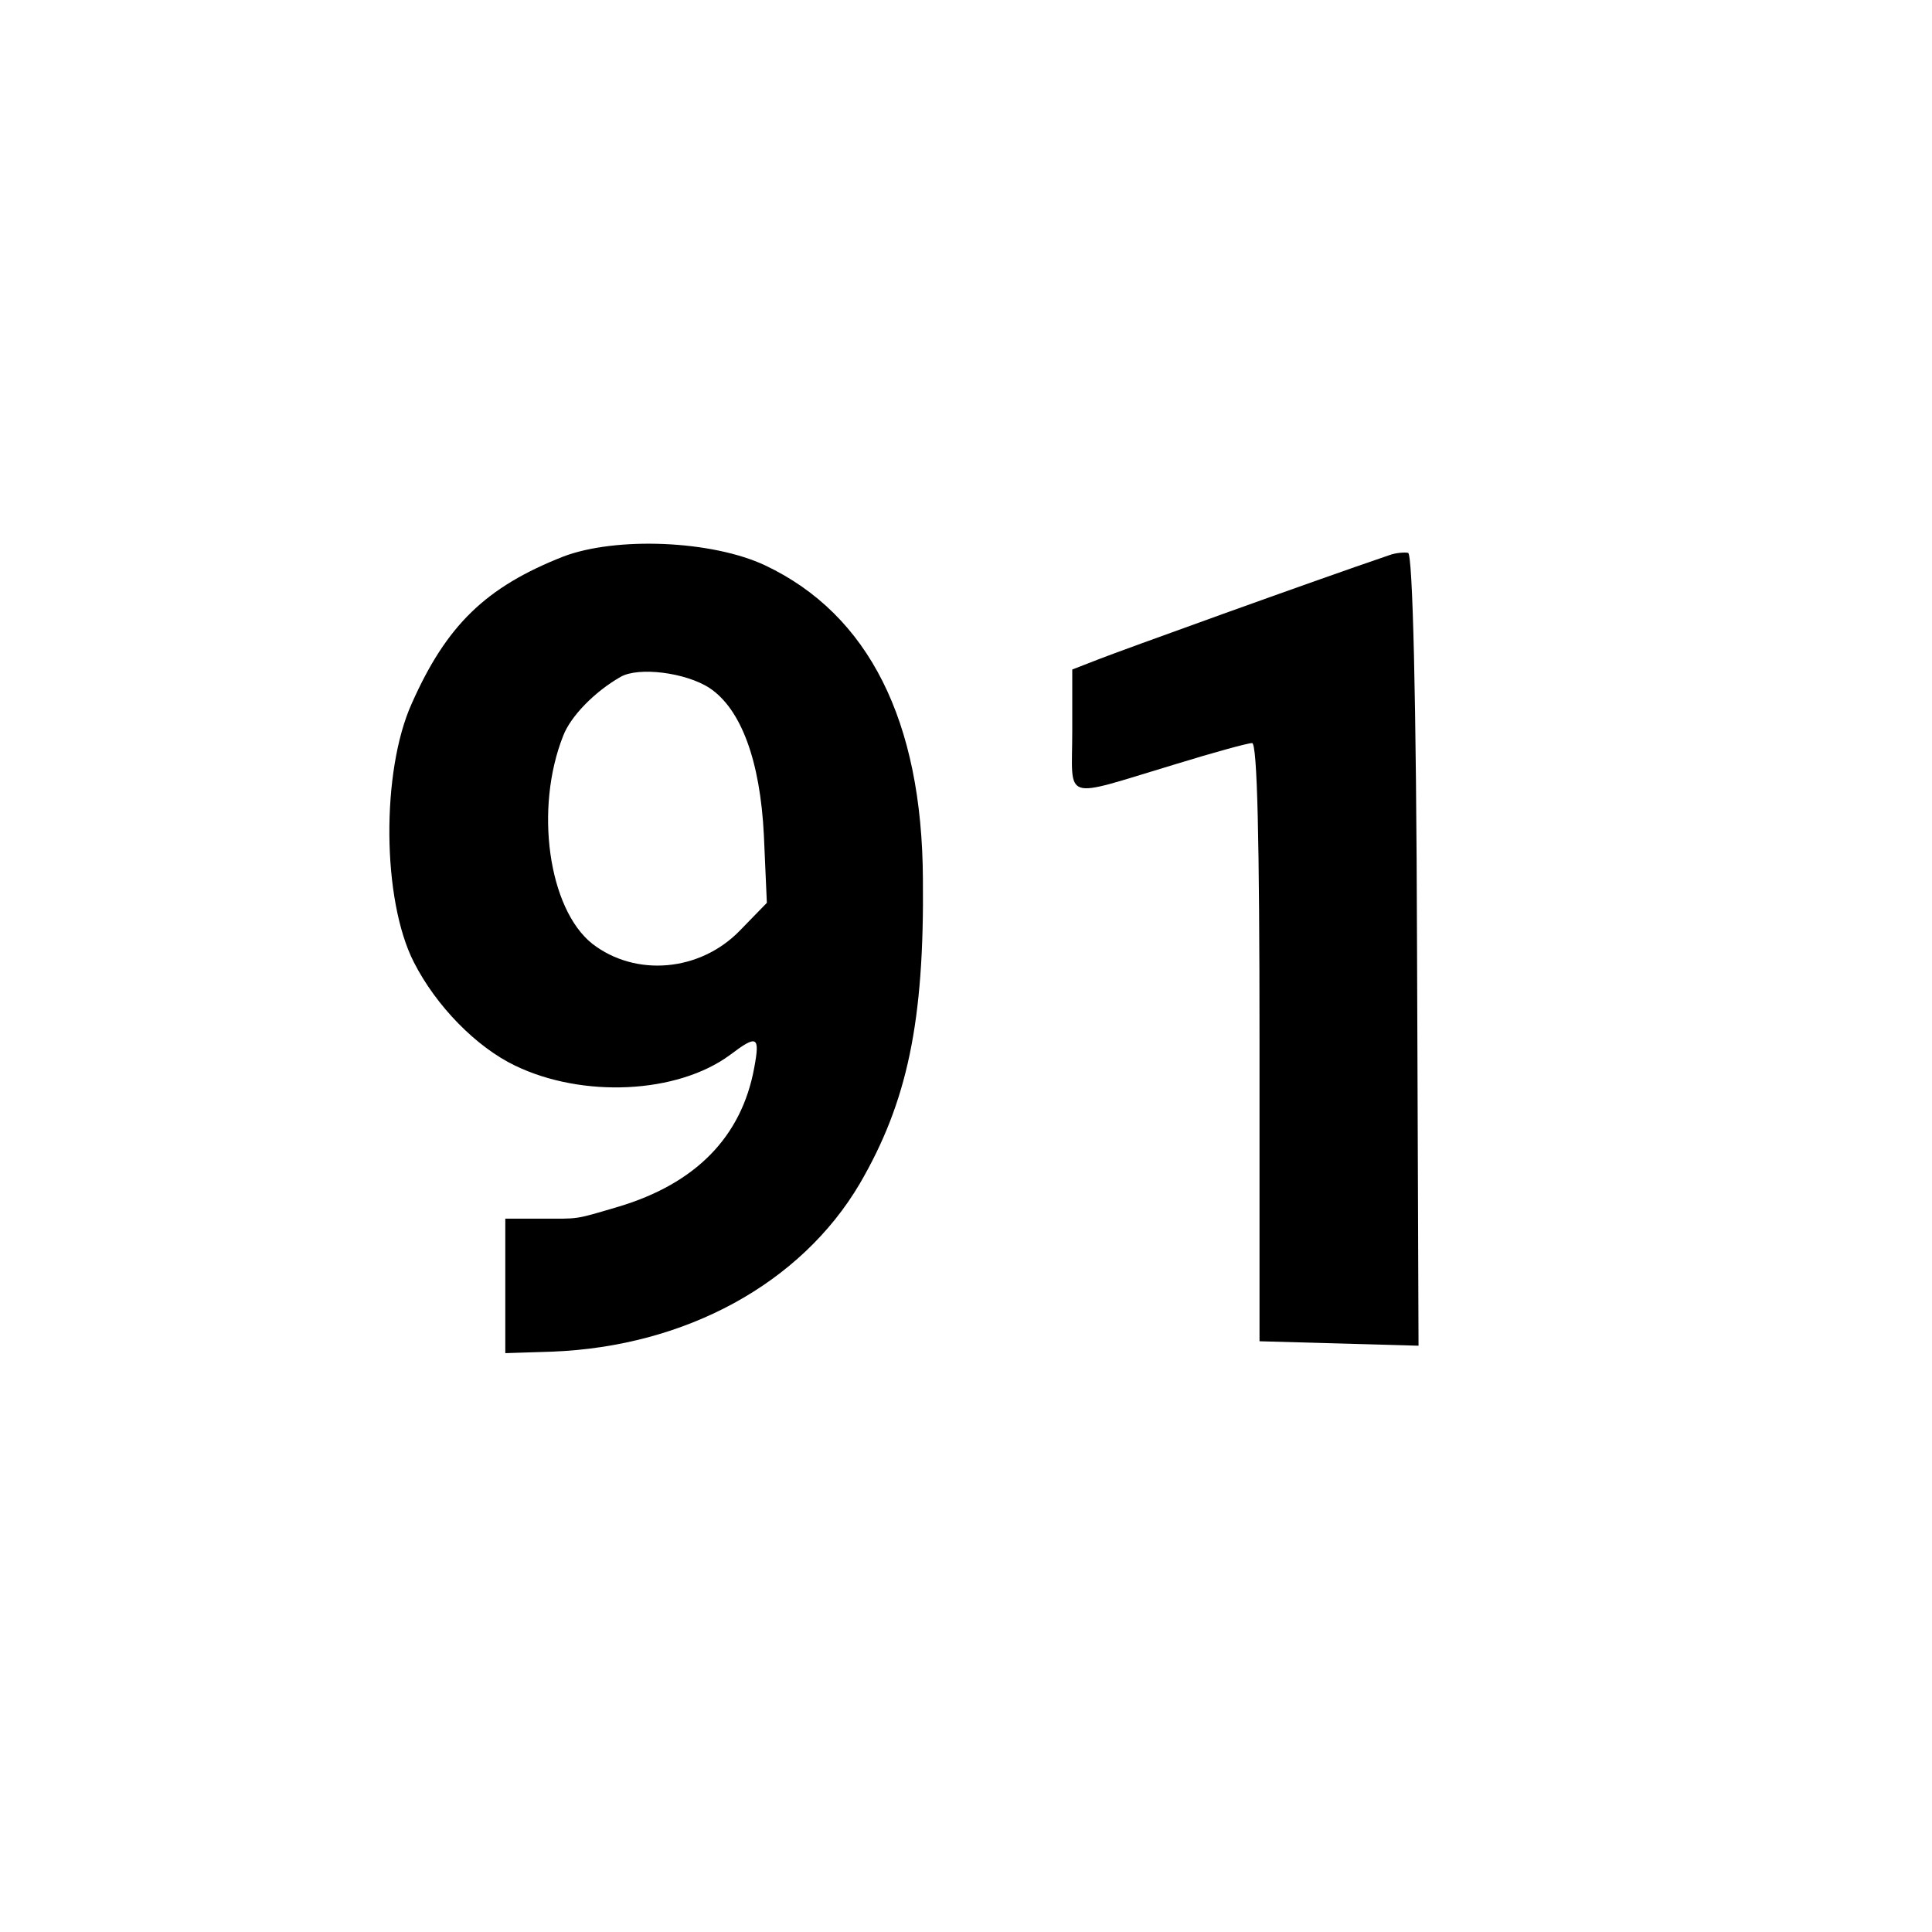
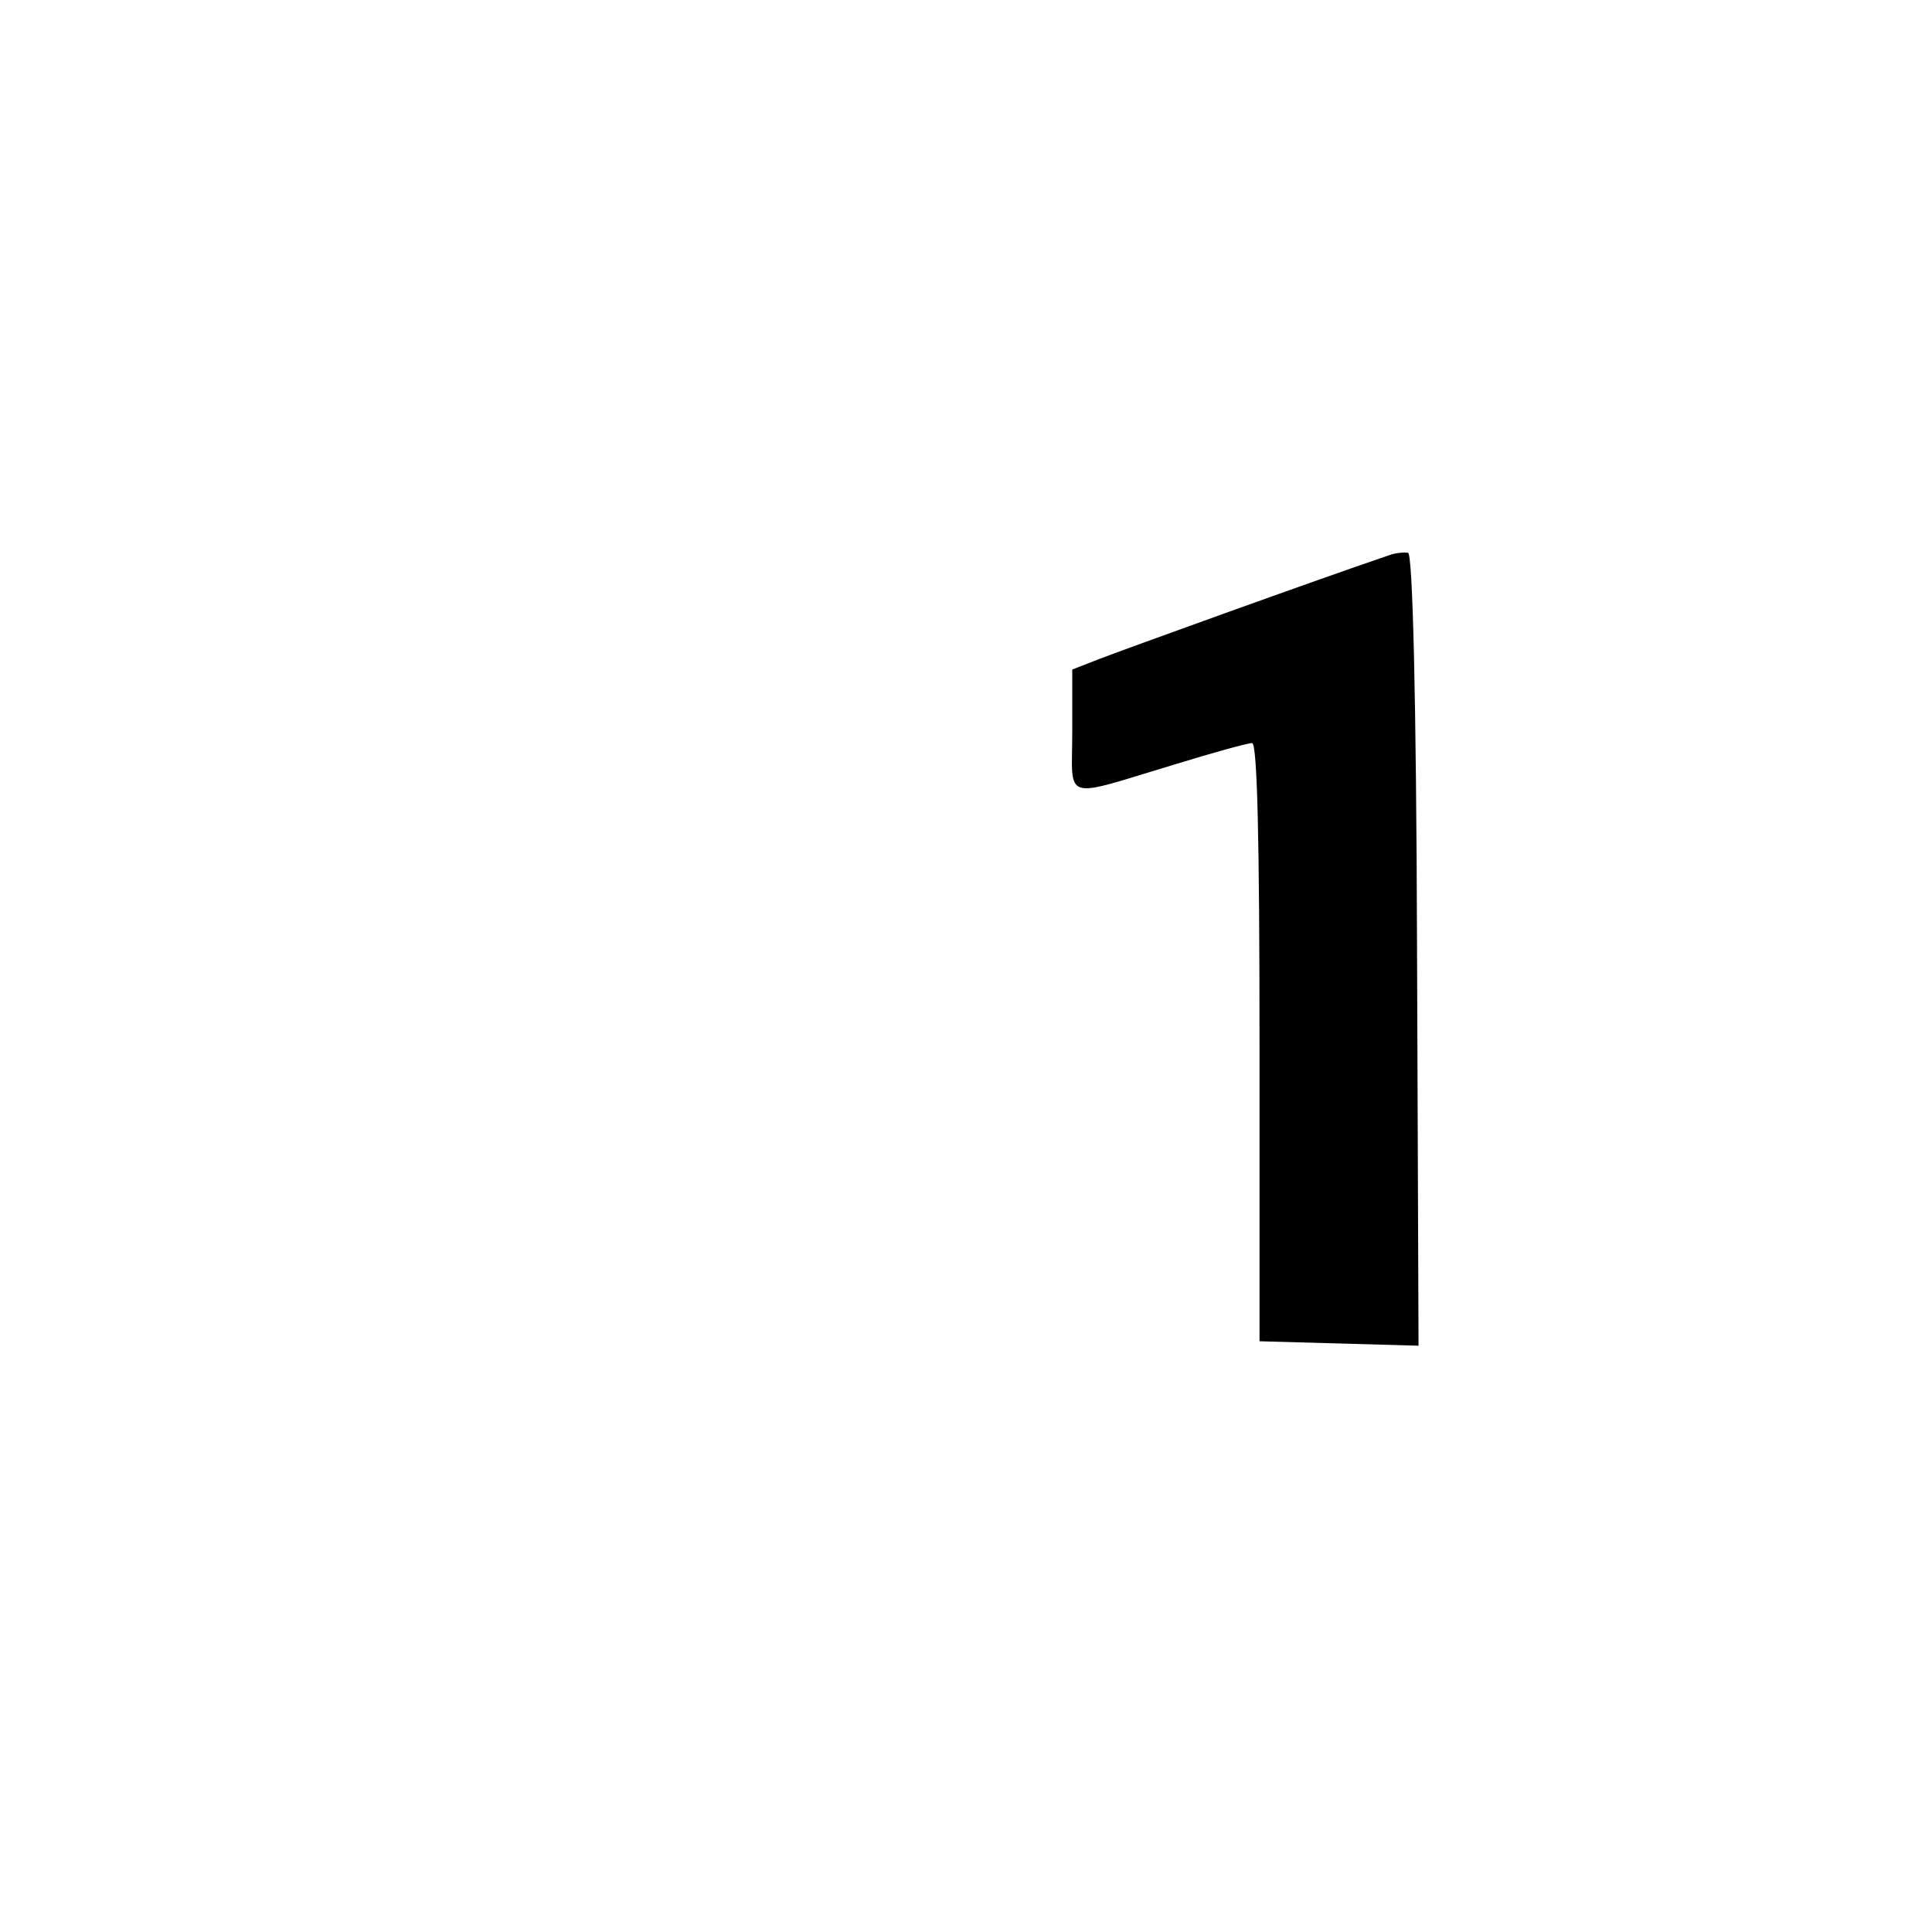
<svg xmlns="http://www.w3.org/2000/svg" version="1.0" width="260pt" height="260pt" viewBox="0 0 260 260" preserveAspectRatio="xMidYMid meet">
  <g transform="translate(0,260) scale(0.1,-0.1)" fill="#000000" stroke="none">
-     <path d="M758 1851 c-104 -41 -157 -92 -204 -198 -41 -91 -40 -264 3 -348 30 -59 84 -114 136 -139 91 -44 218 -38 289 14 37 28 41 26 33 -17 -17 -93 -79 -156 -183 -187 -61 -18 -51 -16 -107 -16 l-45 0 0 -91 0 -90 63 2 c180 7 335 92 414 226 64 110 87 218 85 410 -1 213 -73 356 -212 422 -72 34 -201 39 -272 12z m197 -177 c42 -28 68 -97 73 -198 l4 -91 -36 -37 c-54 -56 -141 -63 -199 -18 -59 47 -78 182 -39 280 10 26 42 59 77 79 24 14 88 6 120 -15z" />
    <path d="M1870 1853 c-103 -35 -363 -129 -391 -140 l-36 -14 0 -83 c0 -96 -16 -91 137 -45 52 16 99 29 105 29 7 0 10 -130 10 -402 l0 -403 107 -3 107 -3 -2 532 c-1 345 -6 533 -12 535 -5 1 -17 0 -25 -3z" />
  </g>
</svg>